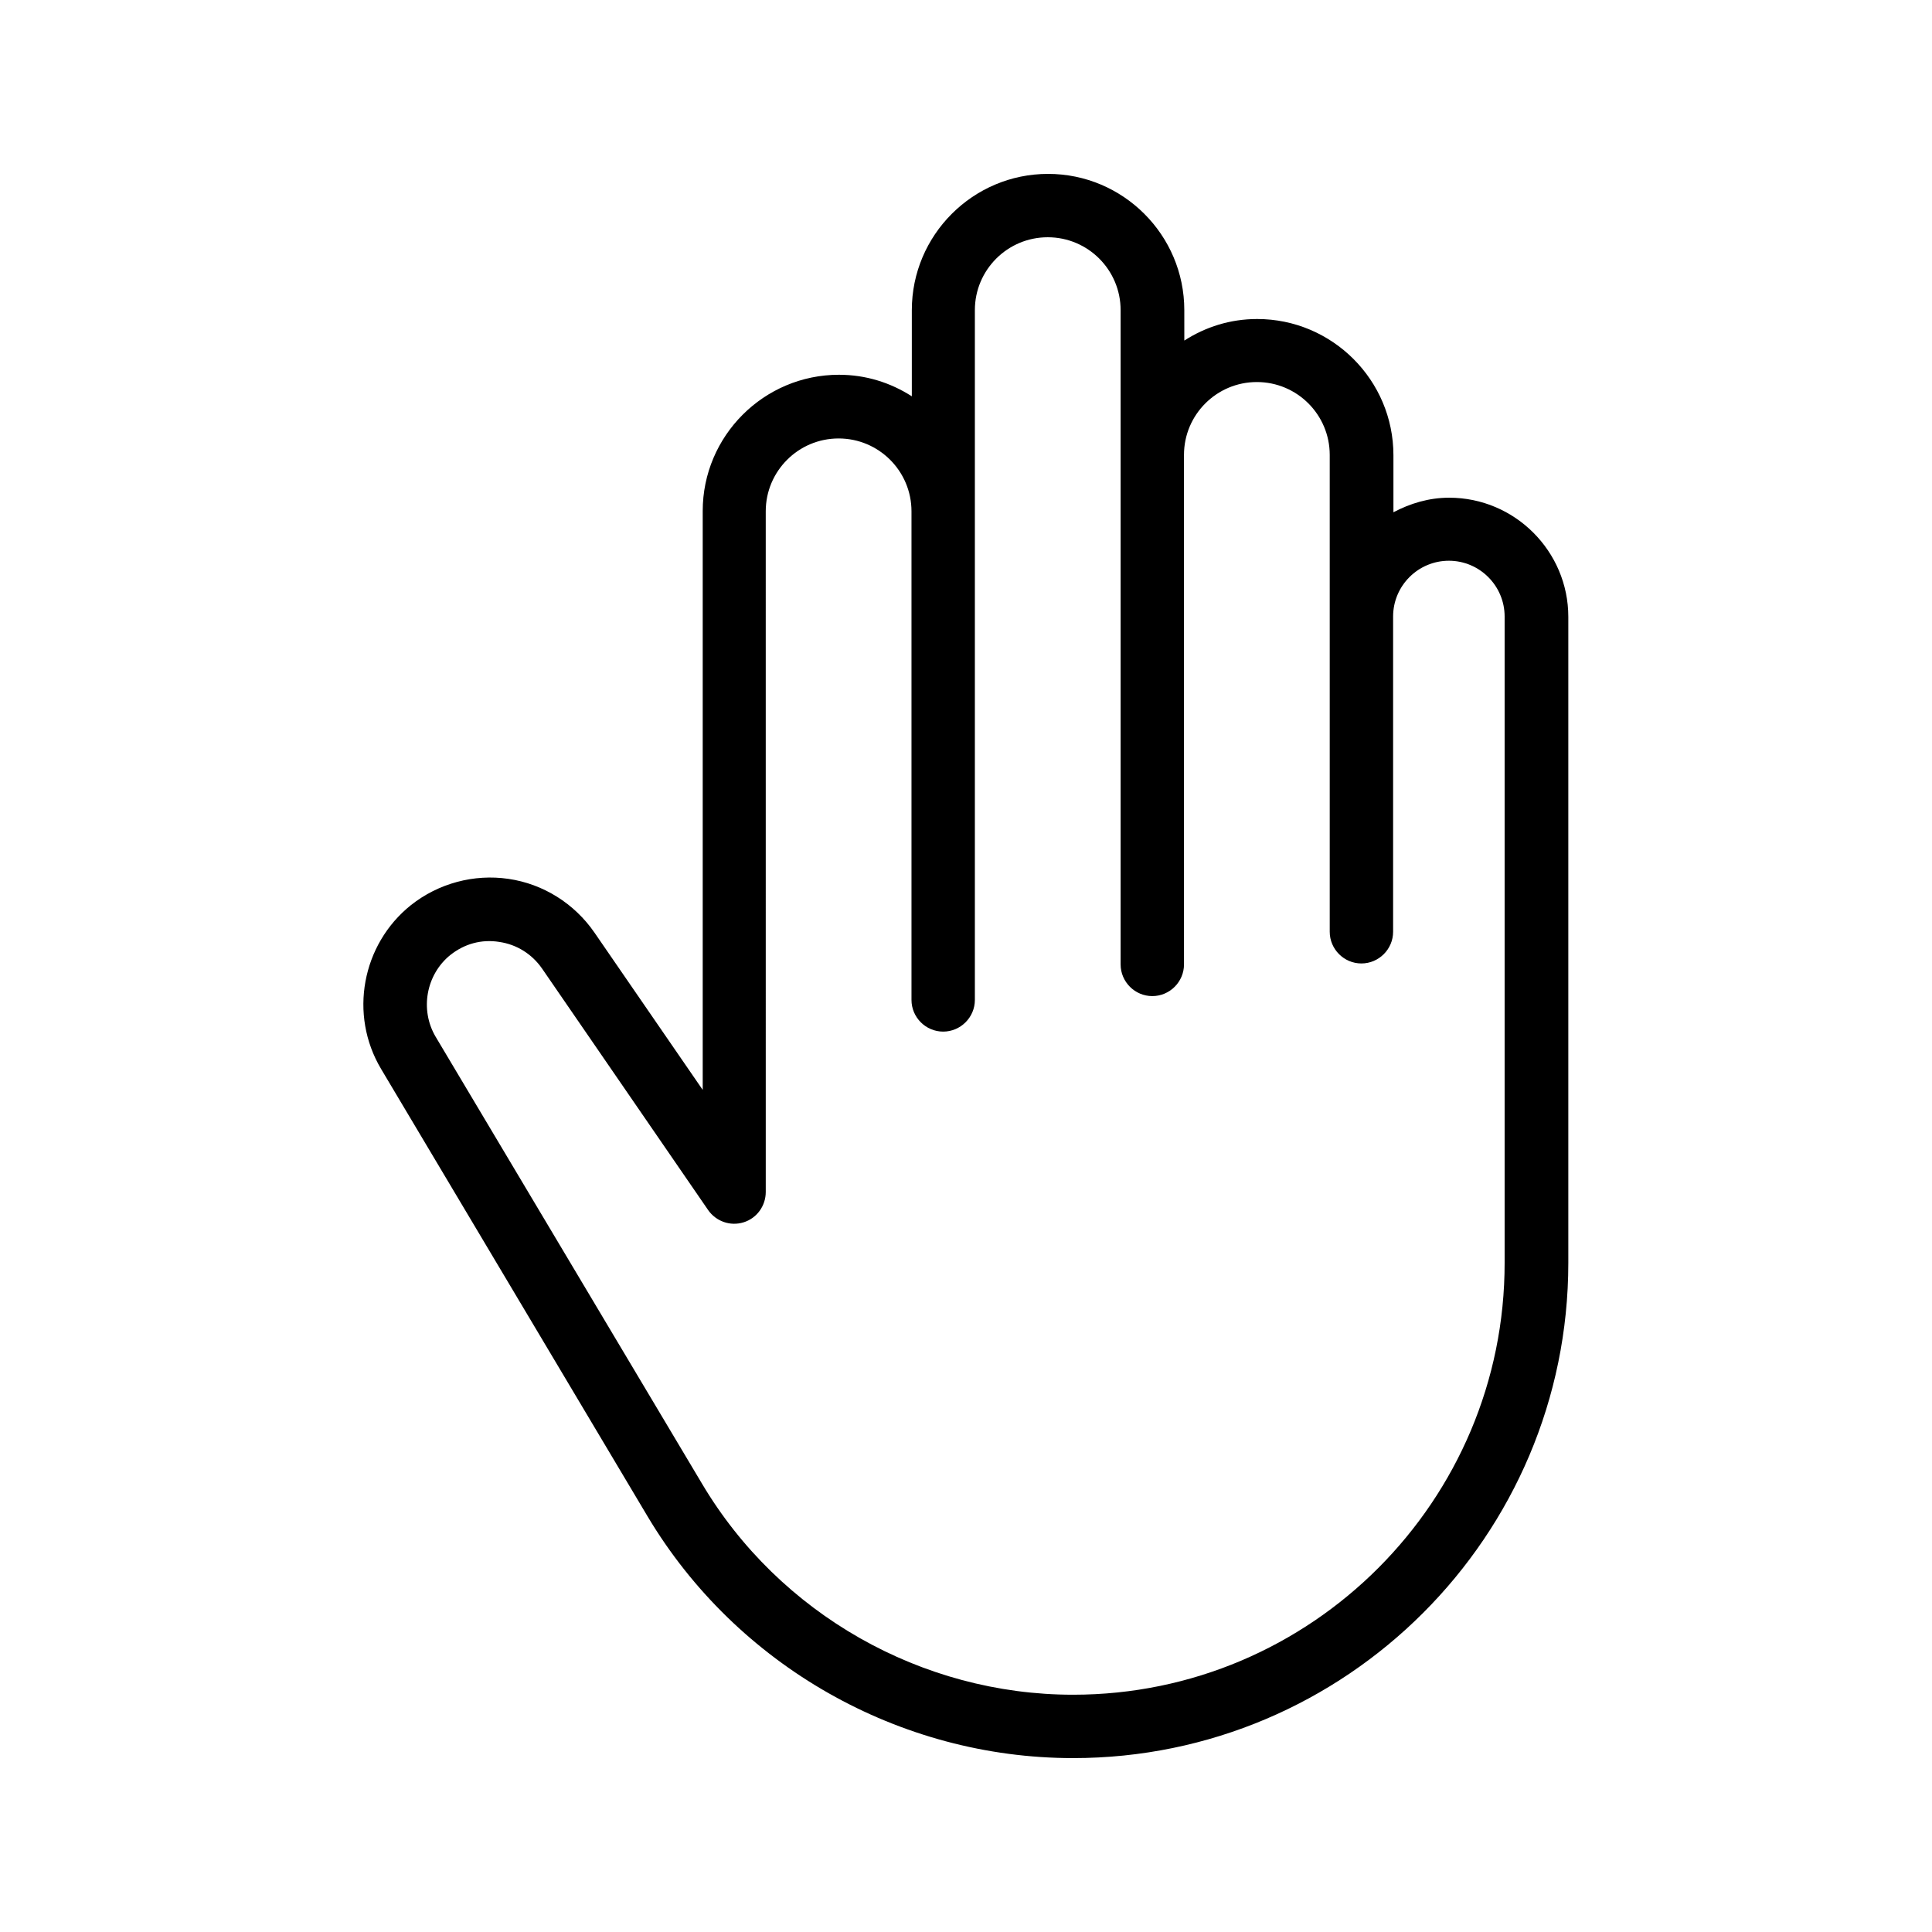
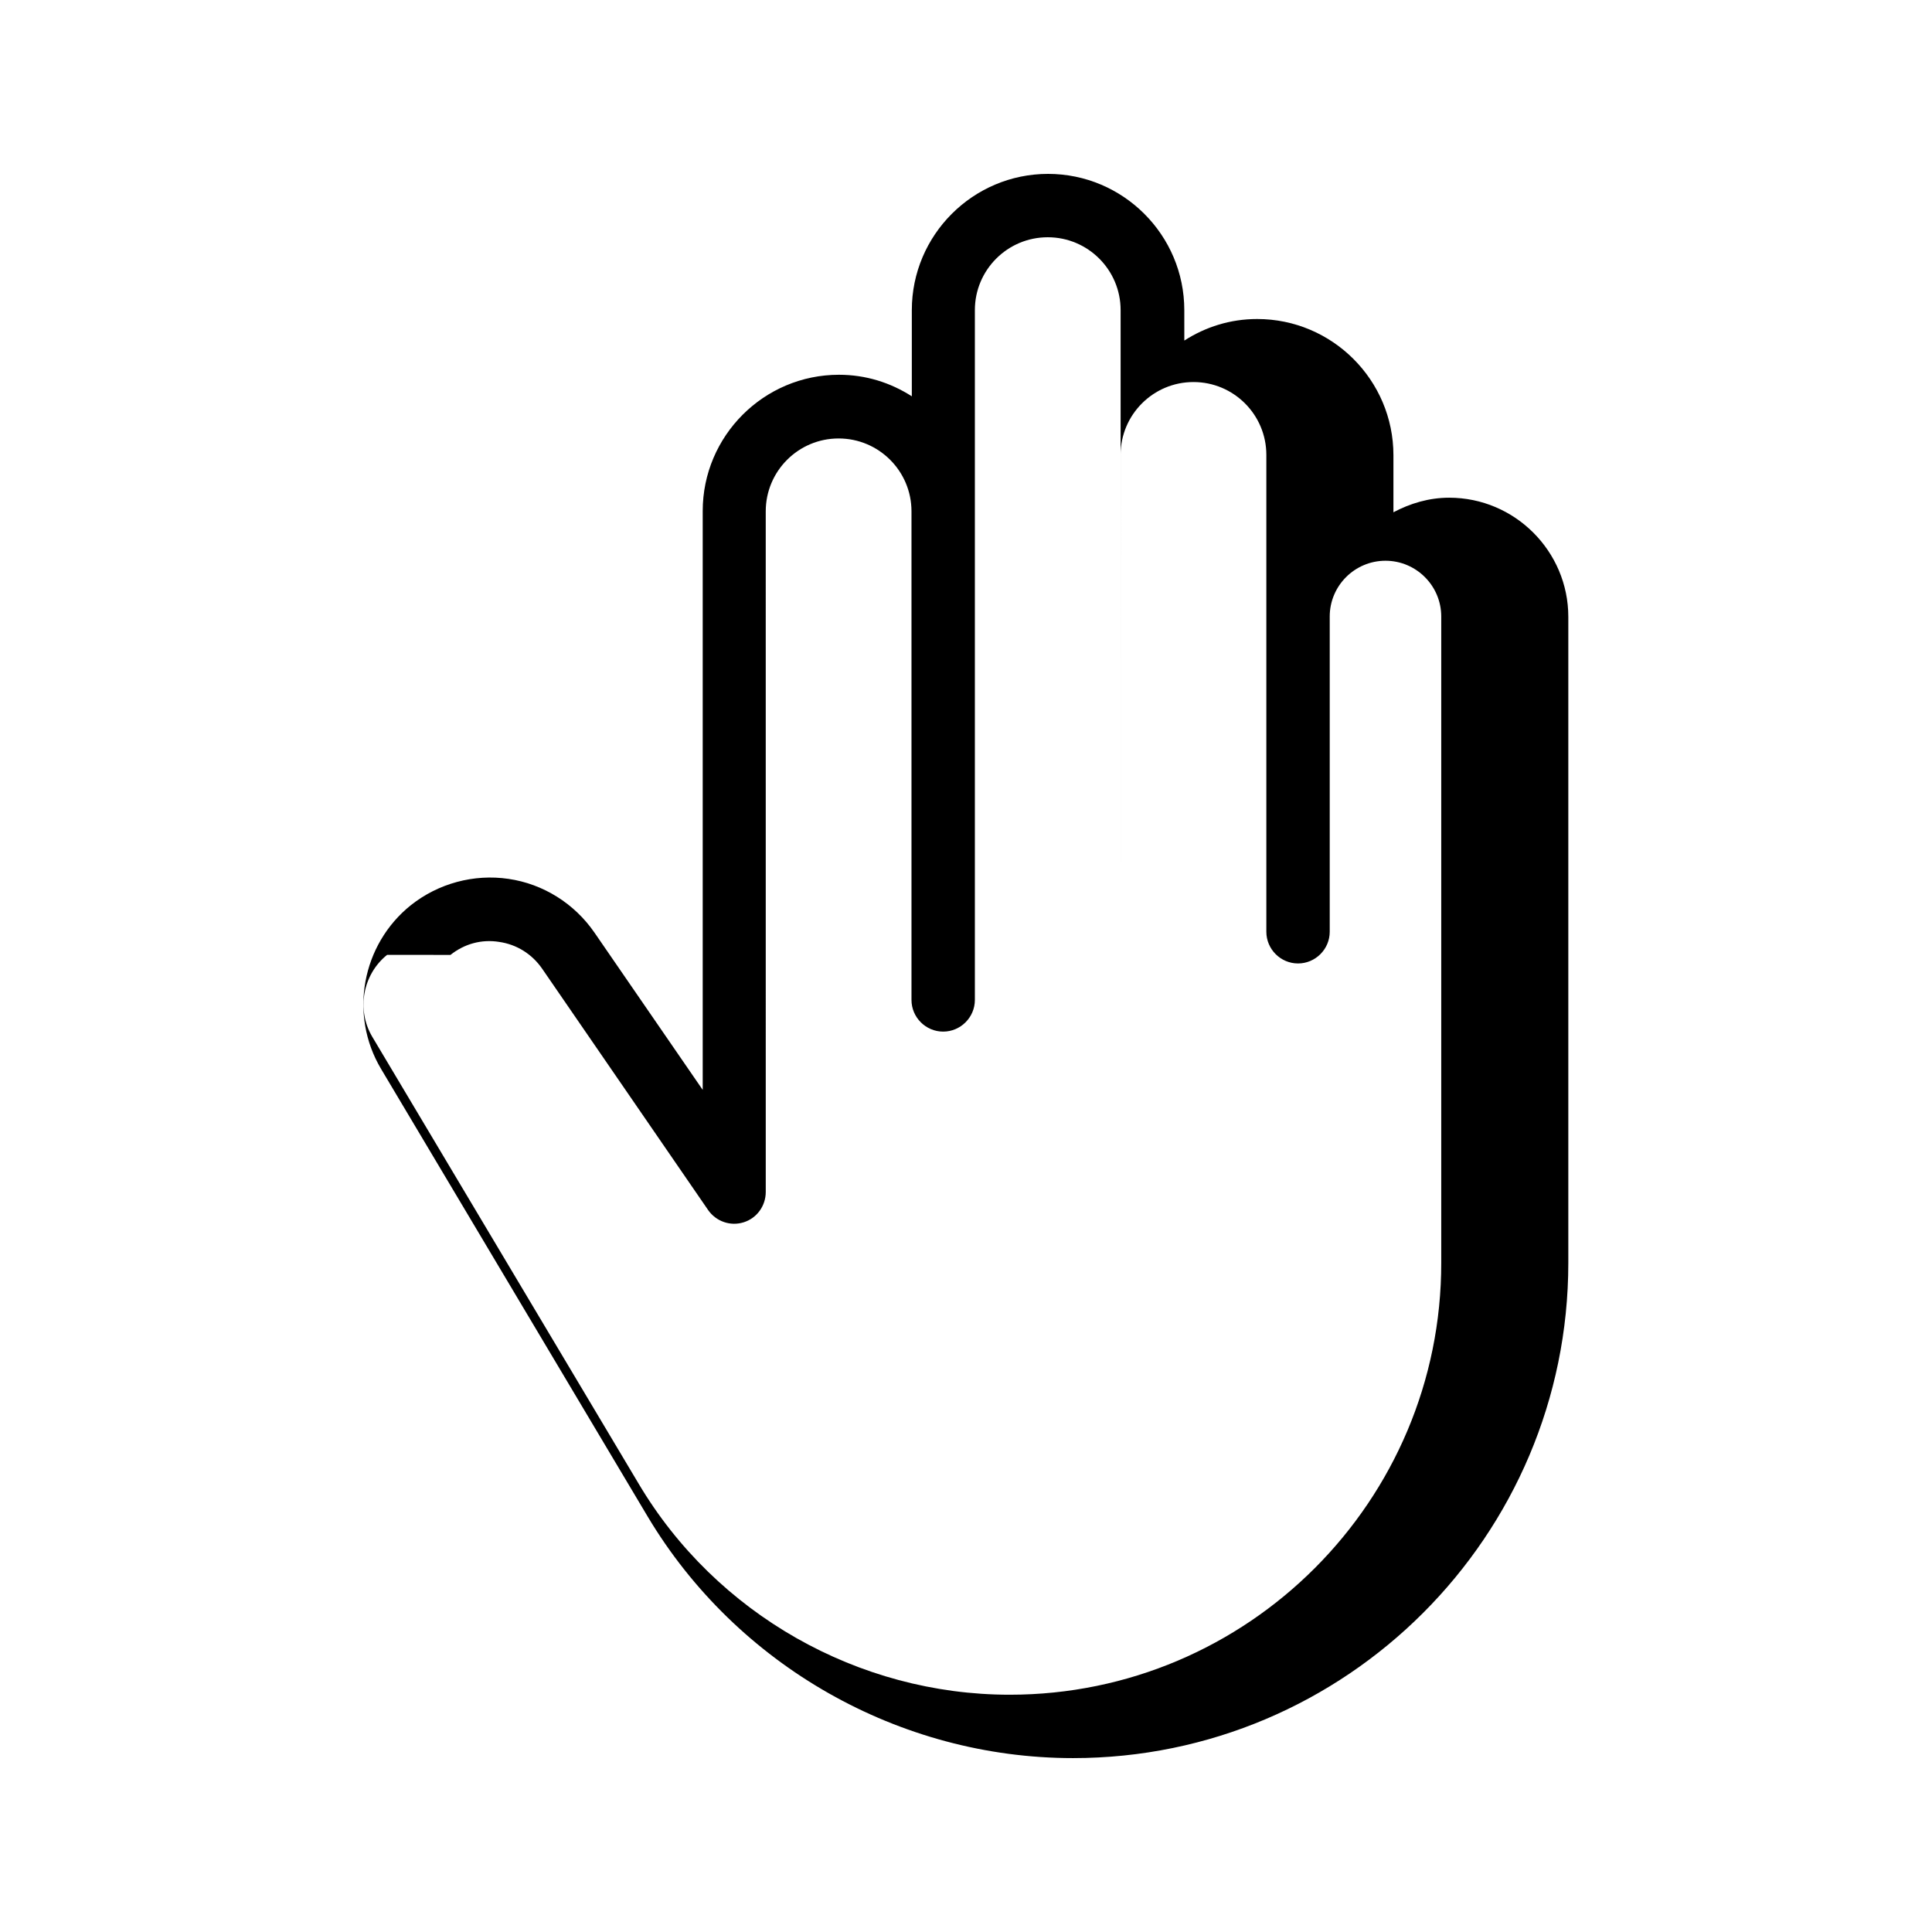
<svg xmlns="http://www.w3.org/2000/svg" fill="#000000" width="800px" height="800px" version="1.1" viewBox="144 144 512 512">
-   <path d="m315.61 545.85c23.598 39.551 66.754 64.066 112.77 64.066 72.379 0 131.24-58.863 131.24-131.24v-171.21c0-17.383-14.191-31.57-31.57-31.57-5.375 0-10.328 1.512-14.777 3.863v-15.113c0-19.902-16.207-36.105-36.105-36.105-7.137 0-13.688 2.098-19.312 5.711l-0.004-8.066c0-19.902-16.207-36.105-36.105-36.105-19.902 0-36.105 16.207-36.105 36.105v22.84c-5.625-3.609-12.176-5.711-19.312-5.711-19.902 0-36.105 16.207-36.105 36.105v153.41l-28.719-41.73c-5.289-7.641-13.52-12.848-22.754-14.191-9.152-1.344-18.559 1.176-25.863 6.969-13.016 10.41-16.457 29.055-7.894 43.41zm-52.227-148.79c3.695-2.938 8.23-4.199 12.93-3.441 4.617 0.672 8.648 3.191 11.336 7.055l44 63.984c2.098 3.023 5.879 4.367 9.406 3.273 3.527-1.09 5.879-4.367 5.879-8.062l-0.004-180.36c0-10.664 8.648-19.312 19.312-19.312 10.664 0 19.312 8.648 19.312 19.312v129.48c0 4.617 3.777 8.398 8.398 8.398 4.617 0 8.398-3.777 8.398-8.398v-182.8c0-10.664 8.648-19.312 19.312-19.312 10.664 0 19.312 8.648 19.312 19.312v173.39c0 4.617 3.777 8.398 8.398 8.398 4.617 0 8.398-3.777 8.398-8.398l-0.004-135.02c0-10.664 8.648-19.312 19.312-19.312 10.664 0 19.312 8.648 19.312 19.312v126.37c0 4.617 3.777 8.398 8.398 8.398 4.617 0 8.398-3.777 8.398-8.398v-83.547c0-8.145 6.633-14.777 14.777-14.777s14.777 6.633 14.777 14.777v171.21c0.082 63.145-51.223 114.53-114.37 114.53-40.137 0-77.84-21.41-98.328-55.922l-70.617-118.48c-4.195-7.137-2.516-16.457 3.949-21.664z" />
+   <path d="m315.61 545.85c23.598 39.551 66.754 64.066 112.77 64.066 72.379 0 131.24-58.863 131.24-131.24v-171.21c0-17.383-14.191-31.57-31.57-31.57-5.375 0-10.328 1.512-14.777 3.863v-15.113c0-19.902-16.207-36.105-36.105-36.105-7.137 0-13.688 2.098-19.312 5.711l-0.004-8.066c0-19.902-16.207-36.105-36.105-36.105-19.902 0-36.105 16.207-36.105 36.105v22.84c-5.625-3.609-12.176-5.711-19.312-5.711-19.902 0-36.105 16.207-36.105 36.105v153.41l-28.719-41.73c-5.289-7.641-13.52-12.848-22.754-14.191-9.152-1.344-18.559 1.176-25.863 6.969-13.016 10.41-16.457 29.055-7.894 43.41zm-52.227-148.79c3.695-2.938 8.23-4.199 12.93-3.441 4.617 0.672 8.648 3.191 11.336 7.055l44 63.984c2.098 3.023 5.879 4.367 9.406 3.273 3.527-1.09 5.879-4.367 5.879-8.062l-0.004-180.36c0-10.664 8.648-19.312 19.312-19.312 10.664 0 19.312 8.648 19.312 19.312v129.48c0 4.617 3.777 8.398 8.398 8.398 4.617 0 8.398-3.777 8.398-8.398v-182.8c0-10.664 8.648-19.312 19.312-19.312 10.664 0 19.312 8.648 19.312 19.312v173.39l-0.004-135.02c0-10.664 8.648-19.312 19.312-19.312 10.664 0 19.312 8.648 19.312 19.312v126.37c0 4.617 3.777 8.398 8.398 8.398 4.617 0 8.398-3.777 8.398-8.398v-83.547c0-8.145 6.633-14.777 14.777-14.777s14.777 6.633 14.777 14.777v171.21c0.082 63.145-51.223 114.53-114.37 114.53-40.137 0-77.84-21.41-98.328-55.922l-70.617-118.48c-4.195-7.137-2.516-16.457 3.949-21.664z" />
</svg>